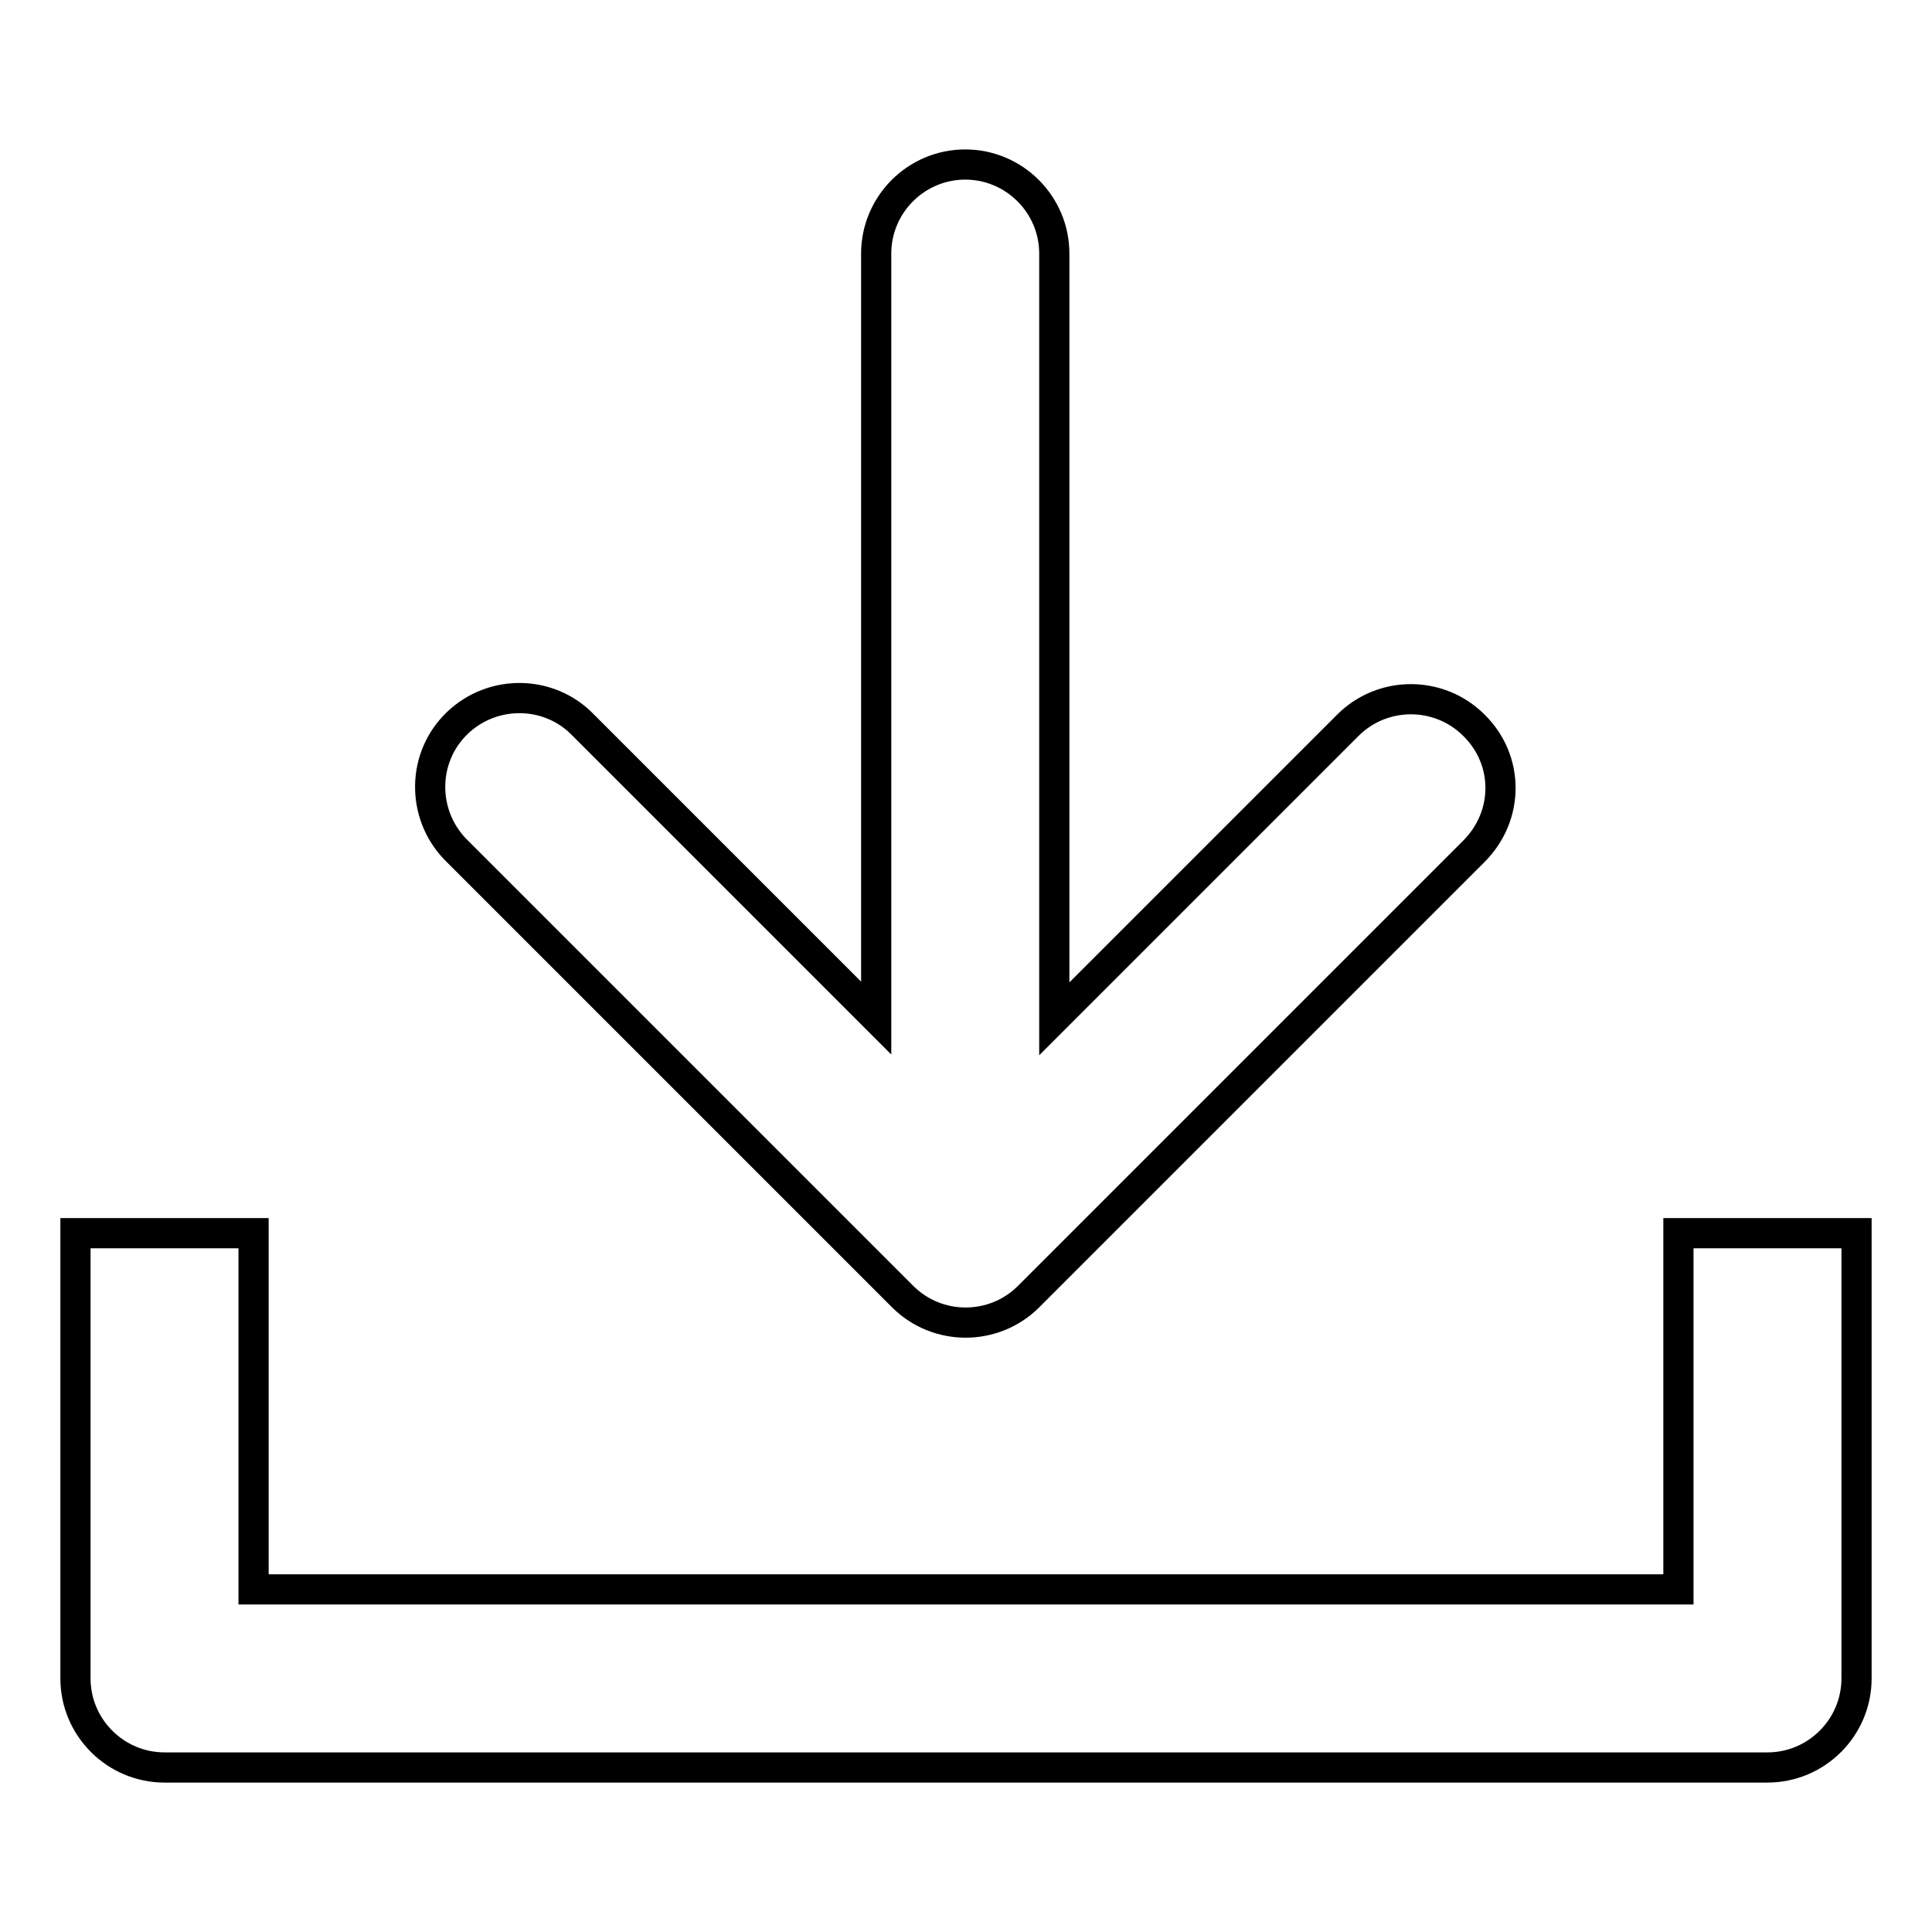
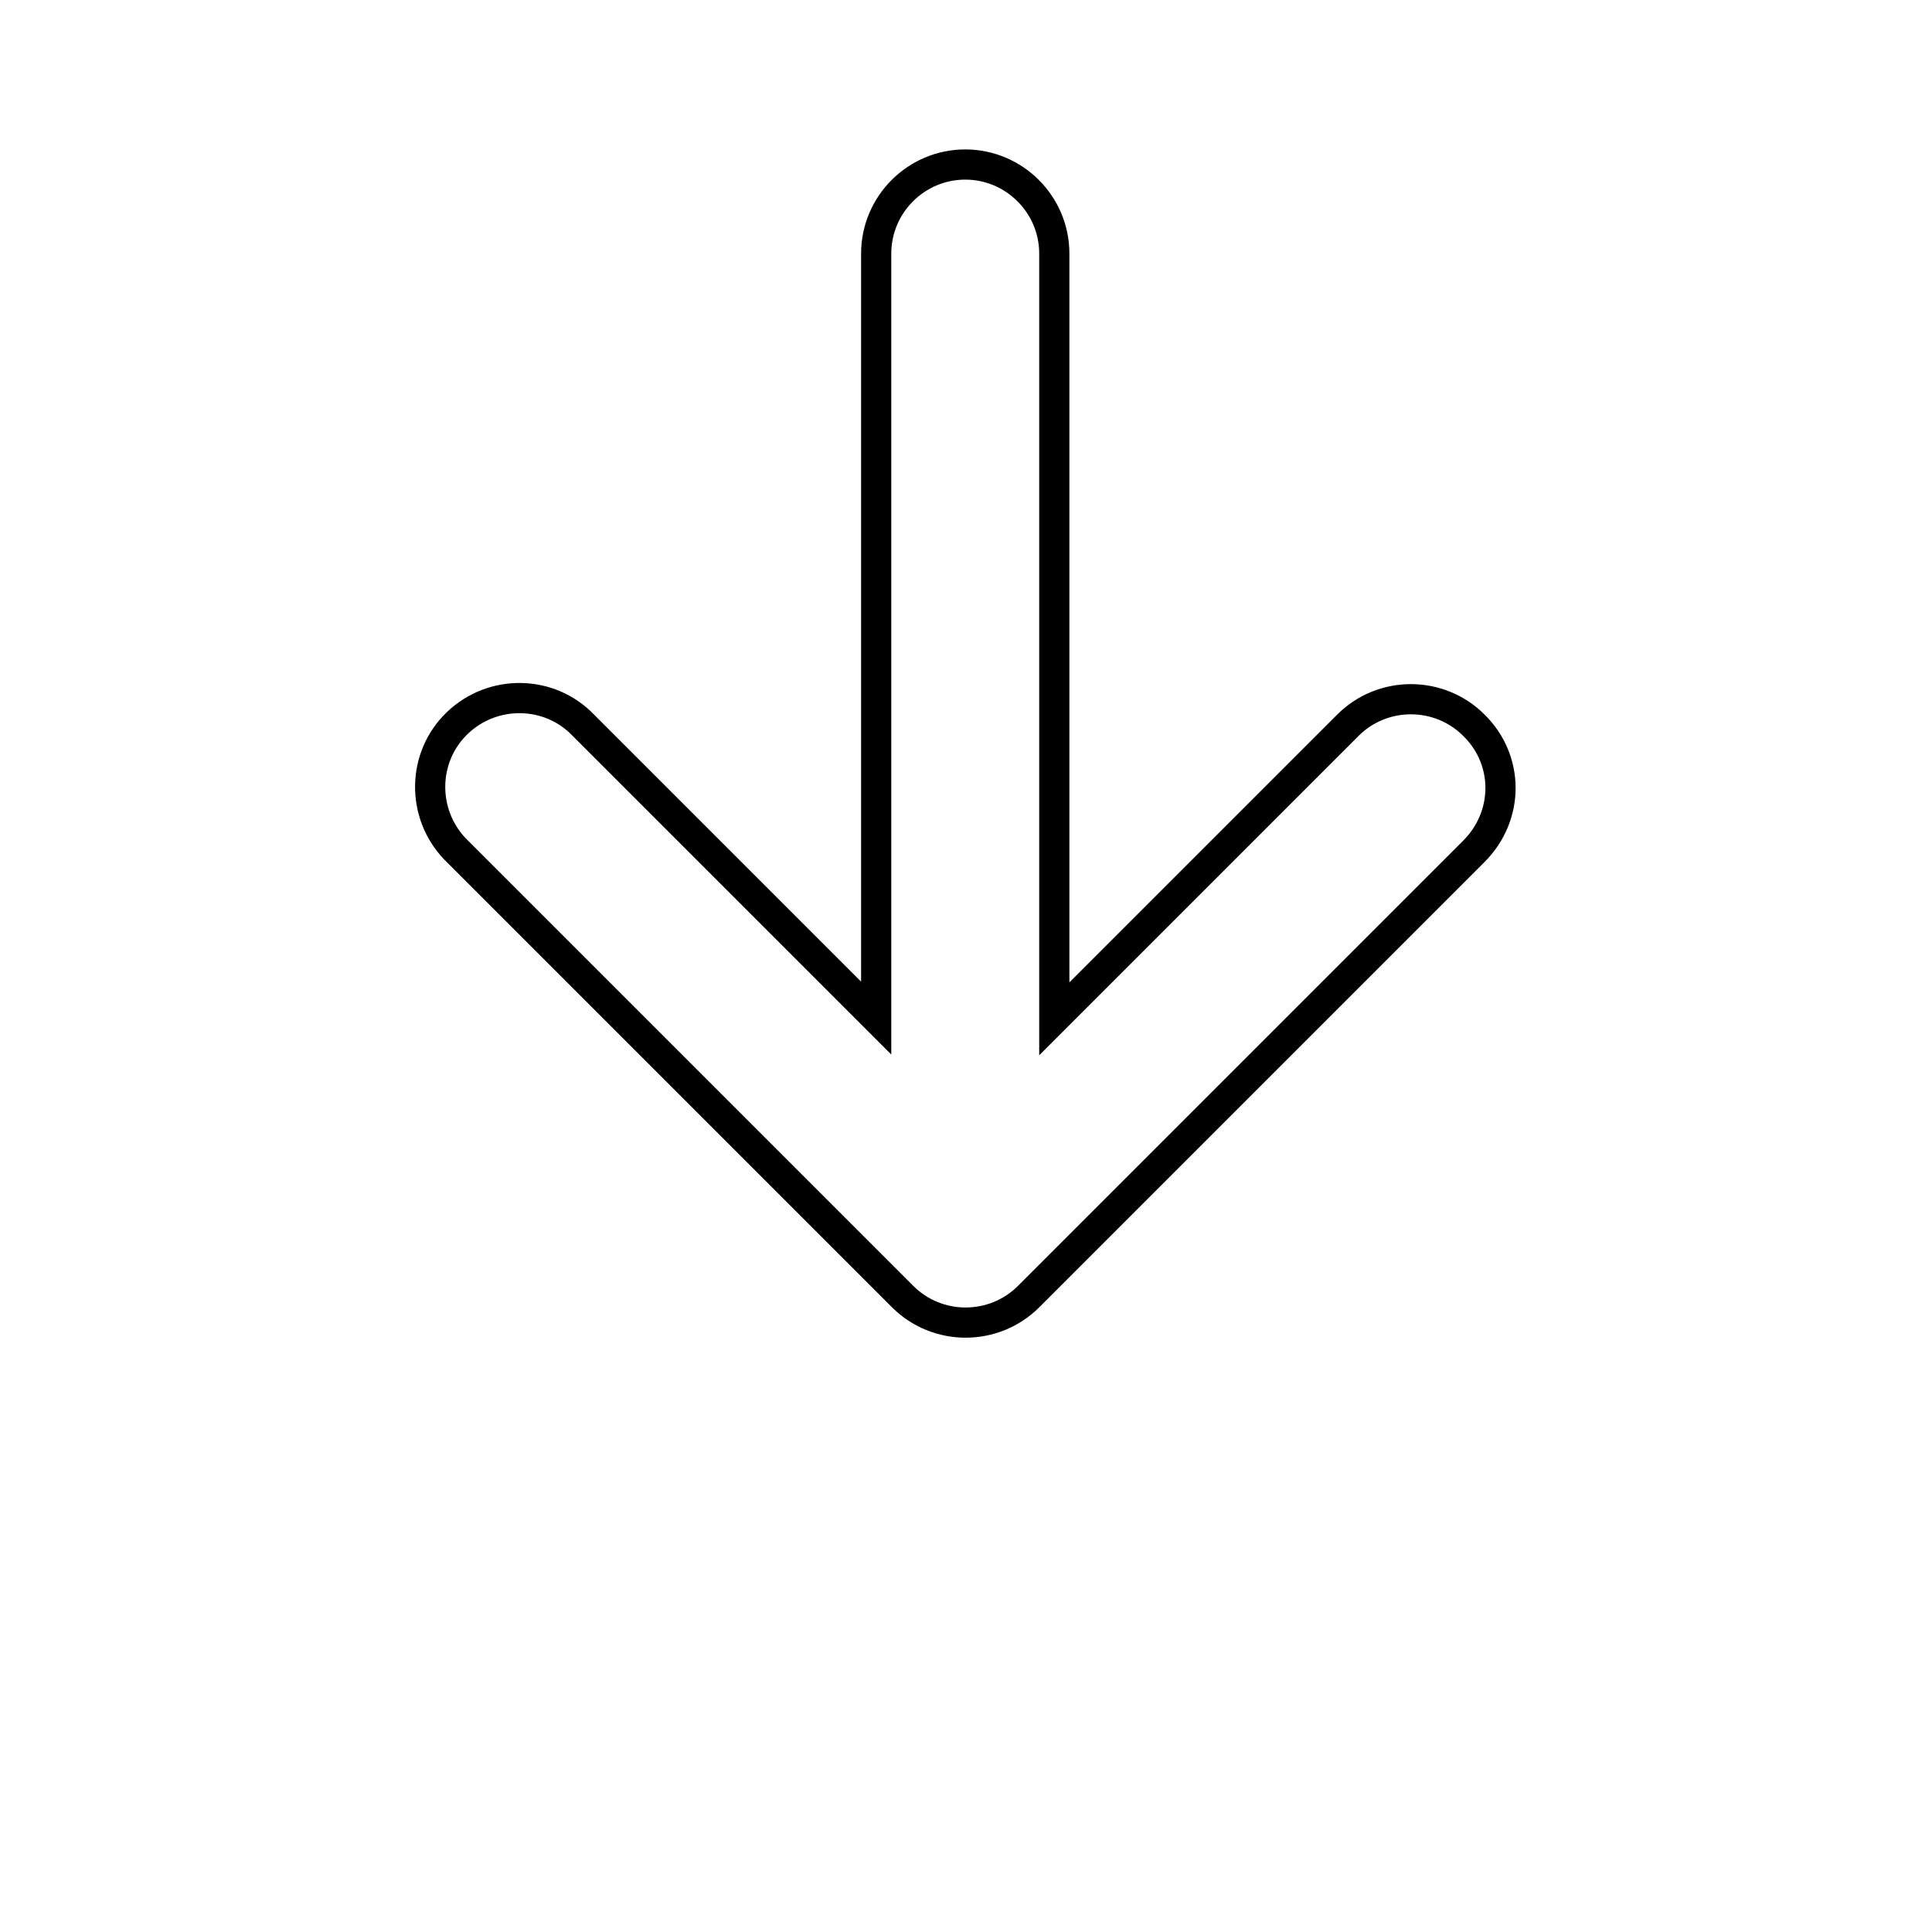
<svg xmlns="http://www.w3.org/2000/svg" version="1.1" x="0px" y="0px" viewBox="0 0 256 256" enable-background="new 0 0 256 256" xml:space="preserve">
  <g>
-     <path stroke-width="4" fill-opacity="0" stroke="#000000" d="M234.2,234.2H21.8c-6.5,0-11.8-5.3-11.8-11.8l0,0v-59h23.6v47.2h188.8v-47.2H246v59 C246,228.9,240.7,234.2,234.2,234.2z" />
    <path stroke-width="4" fill-opacity="0" stroke="#000000" d="M195.3,96.1c-4.6-4.6-12.1-4.6-16.7,0l-38.9,38.9V33.6c0-6.5-5.3-11.8-11.8-11.8c-6.5,0-11.8,5.3-11.8,11.8 v101.3L77.3,96.1c-4.5-4.7-12-4.8-16.7-0.3c-4.7,4.5-4.8,12-0.3,16.7c0.1,0.1,0.2,0.2,0.3,0.3l59,59c4.6,4.6,12.1,4.6,16.7,0 c0,0,0,0,0,0l59-59C200,108.1,200,100.7,195.3,96.1C195.3,96.1,195.3,96.1,195.3,96.1z" />
  </g>
</svg>